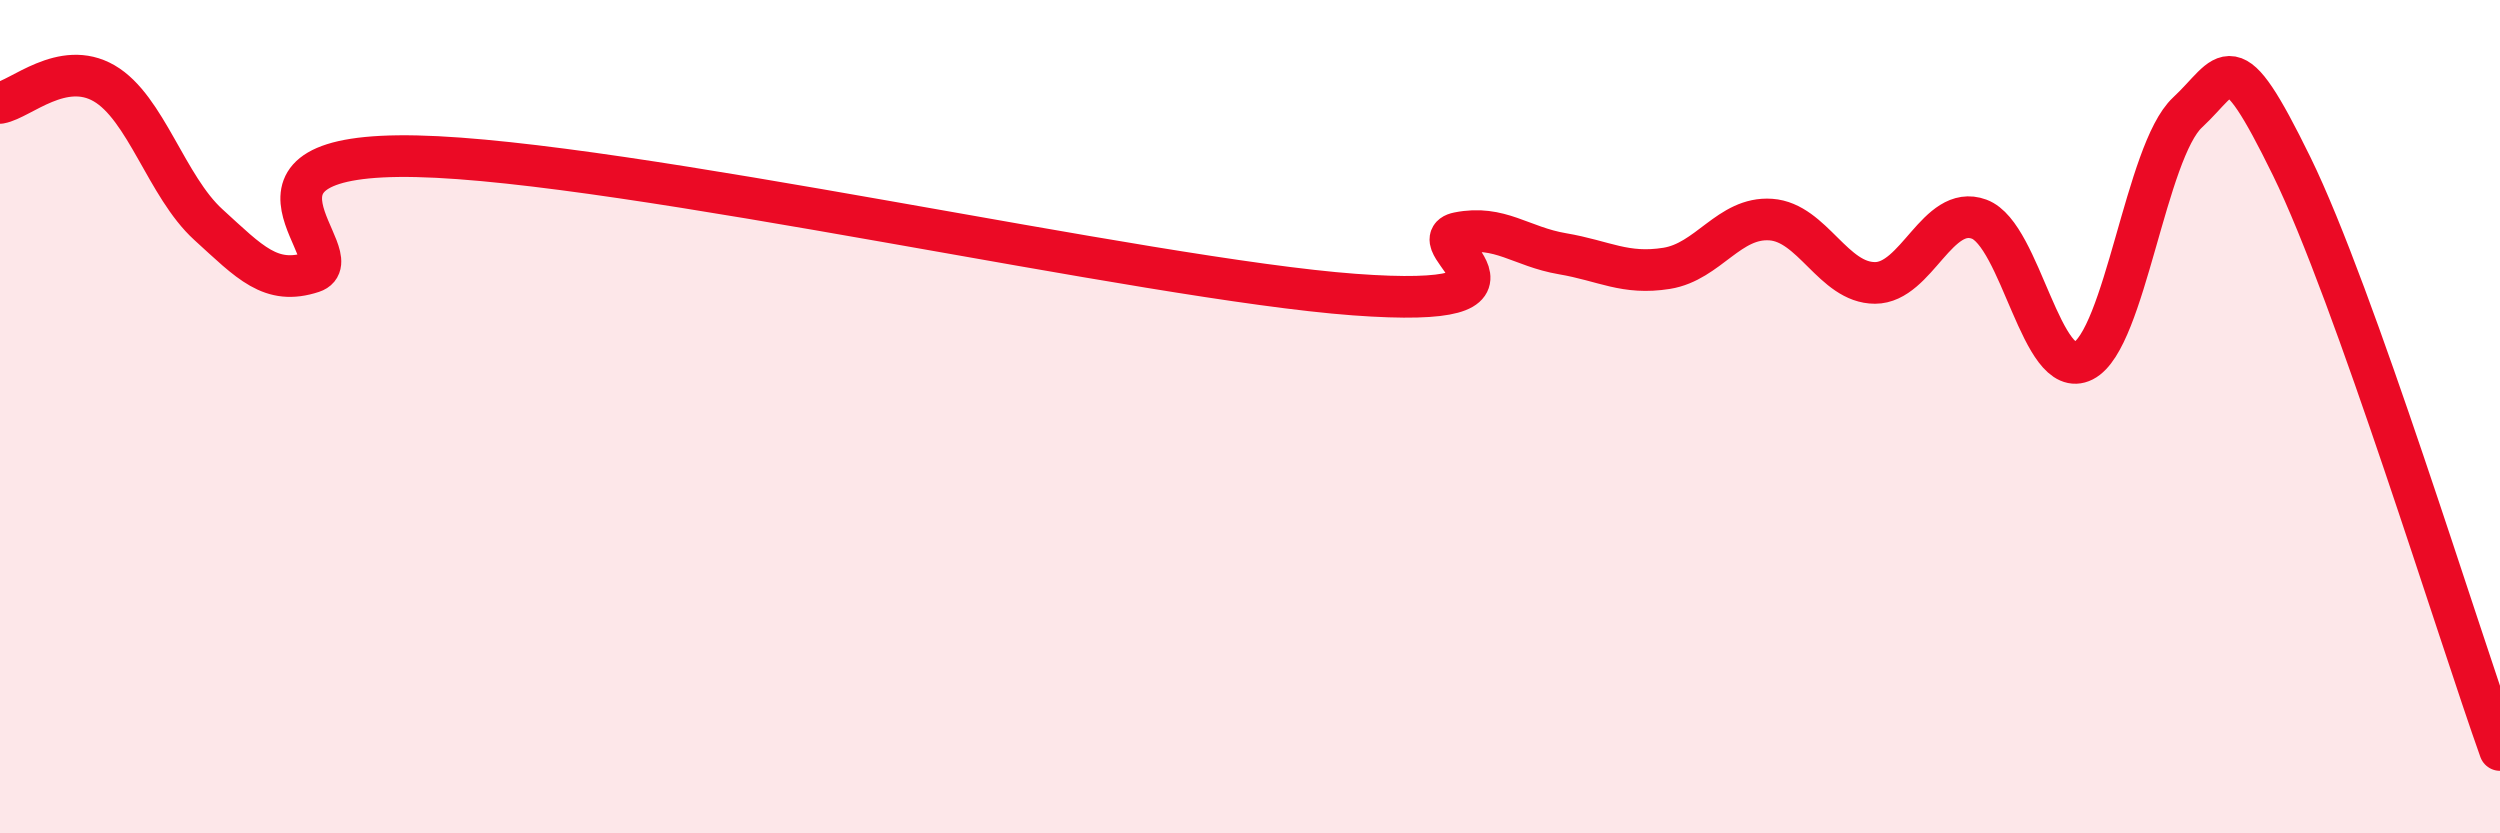
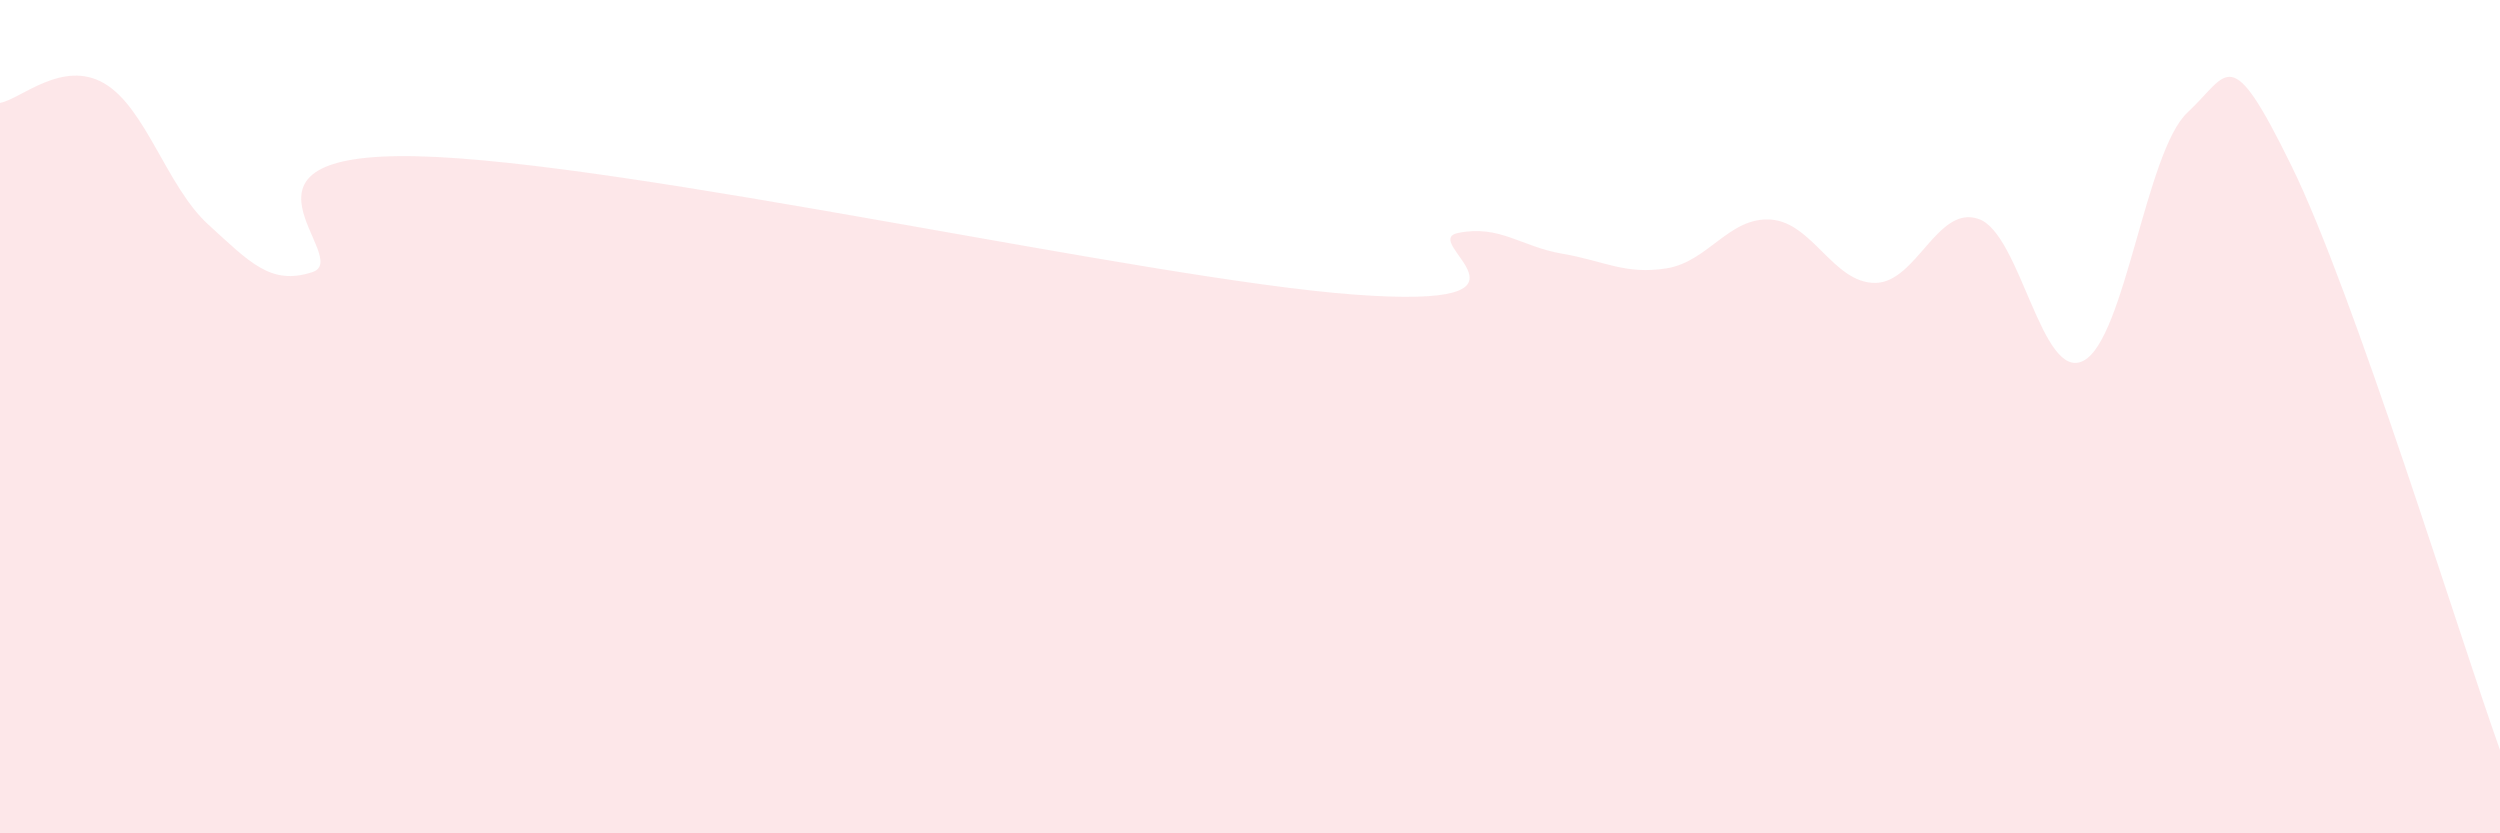
<svg xmlns="http://www.w3.org/2000/svg" width="60" height="20" viewBox="0 0 60 20">
  <path d="M 0,2.47 C 0.5,2.38 1.5,1.42 2.5,2 C 3.5,2.58 4,4.48 5,5.39 C 6,6.3 6.5,6.86 7.5,6.53 C 8.5,6.2 5,3.64 10,3.75 C 15,3.86 27.5,6.7 32.5,7.07 C 37.5,7.44 34,5.79 35,5.59 C 36,5.39 36.5,5.92 37.5,6.09 C 38.5,6.26 39,6.6 40,6.44 C 41,6.28 41.5,5.2 42.5,5.27 C 43.5,5.34 44,6.79 45,6.79 C 46,6.79 46.5,4.89 47.5,5.26 C 48.5,5.63 49,9.17 50,8.66 C 51,8.15 51.5,3.63 52.5,2.7 C 53.5,1.77 53.5,0.93 55,3.99 C 56.5,7.05 59,15.2 60,18L60 20L0 20Z" fill="#EB0A25" opacity="0.1" stroke-linecap="round" stroke-linejoin="round" />
-   <path d="M 0,2.47 C 0.5,2.38 1.5,1.42 2.5,2 C 3.5,2.58 4,4.48 5,5.39 C 6,6.3 6.5,6.86 7.5,6.53 C 8.5,6.2 5,3.64 10,3.75 C 15,3.86 27.5,6.7 32.5,7.07 C 37.5,7.44 34,5.79 35,5.59 C 36,5.39 36.5,5.92 37.5,6.09 C 38.5,6.26 39,6.6 40,6.44 C 41,6.28 41.5,5.2 42.5,5.27 C 43.5,5.34 44,6.79 45,6.79 C 46,6.79 46.5,4.89 47.5,5.26 C 48.5,5.63 49,9.17 50,8.66 C 51,8.15 51.5,3.63 52.5,2.7 C 53.5,1.77 53.5,0.93 55,3.99 C 56.5,7.05 59,15.2 60,18" stroke="#EB0A25" stroke-width="1" fill="none" stroke-linecap="round" stroke-linejoin="round" />
</svg>